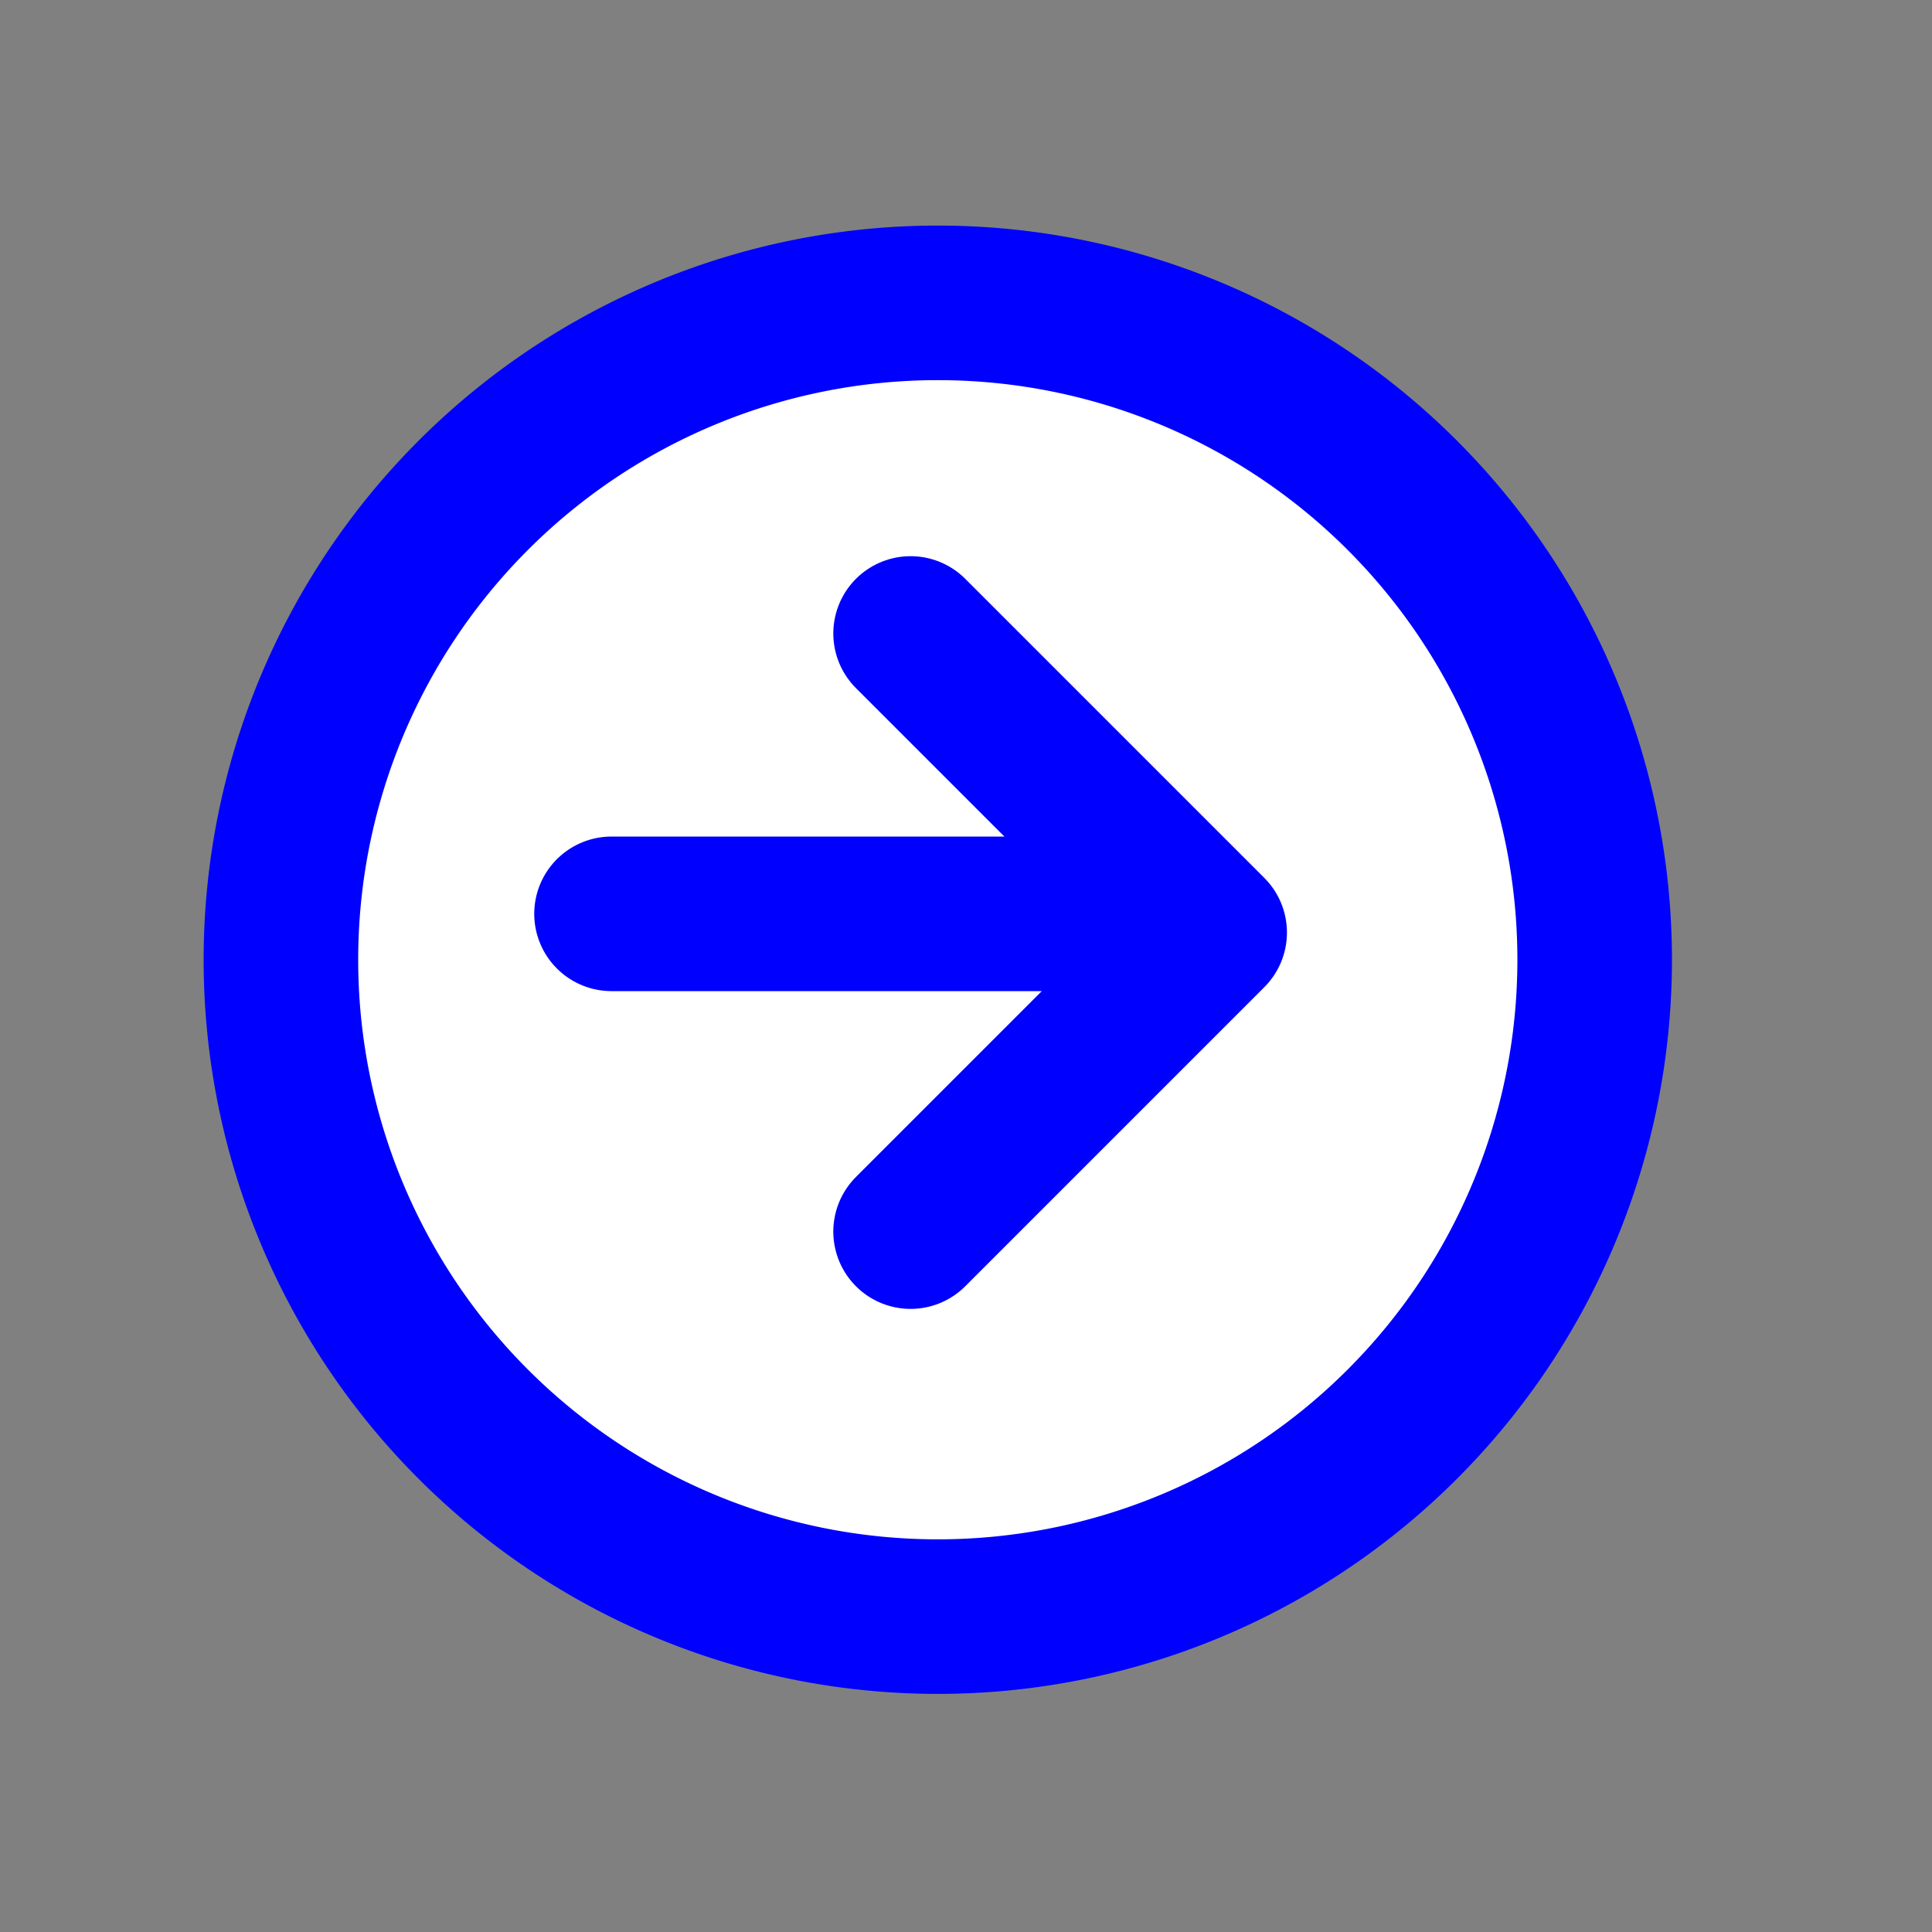
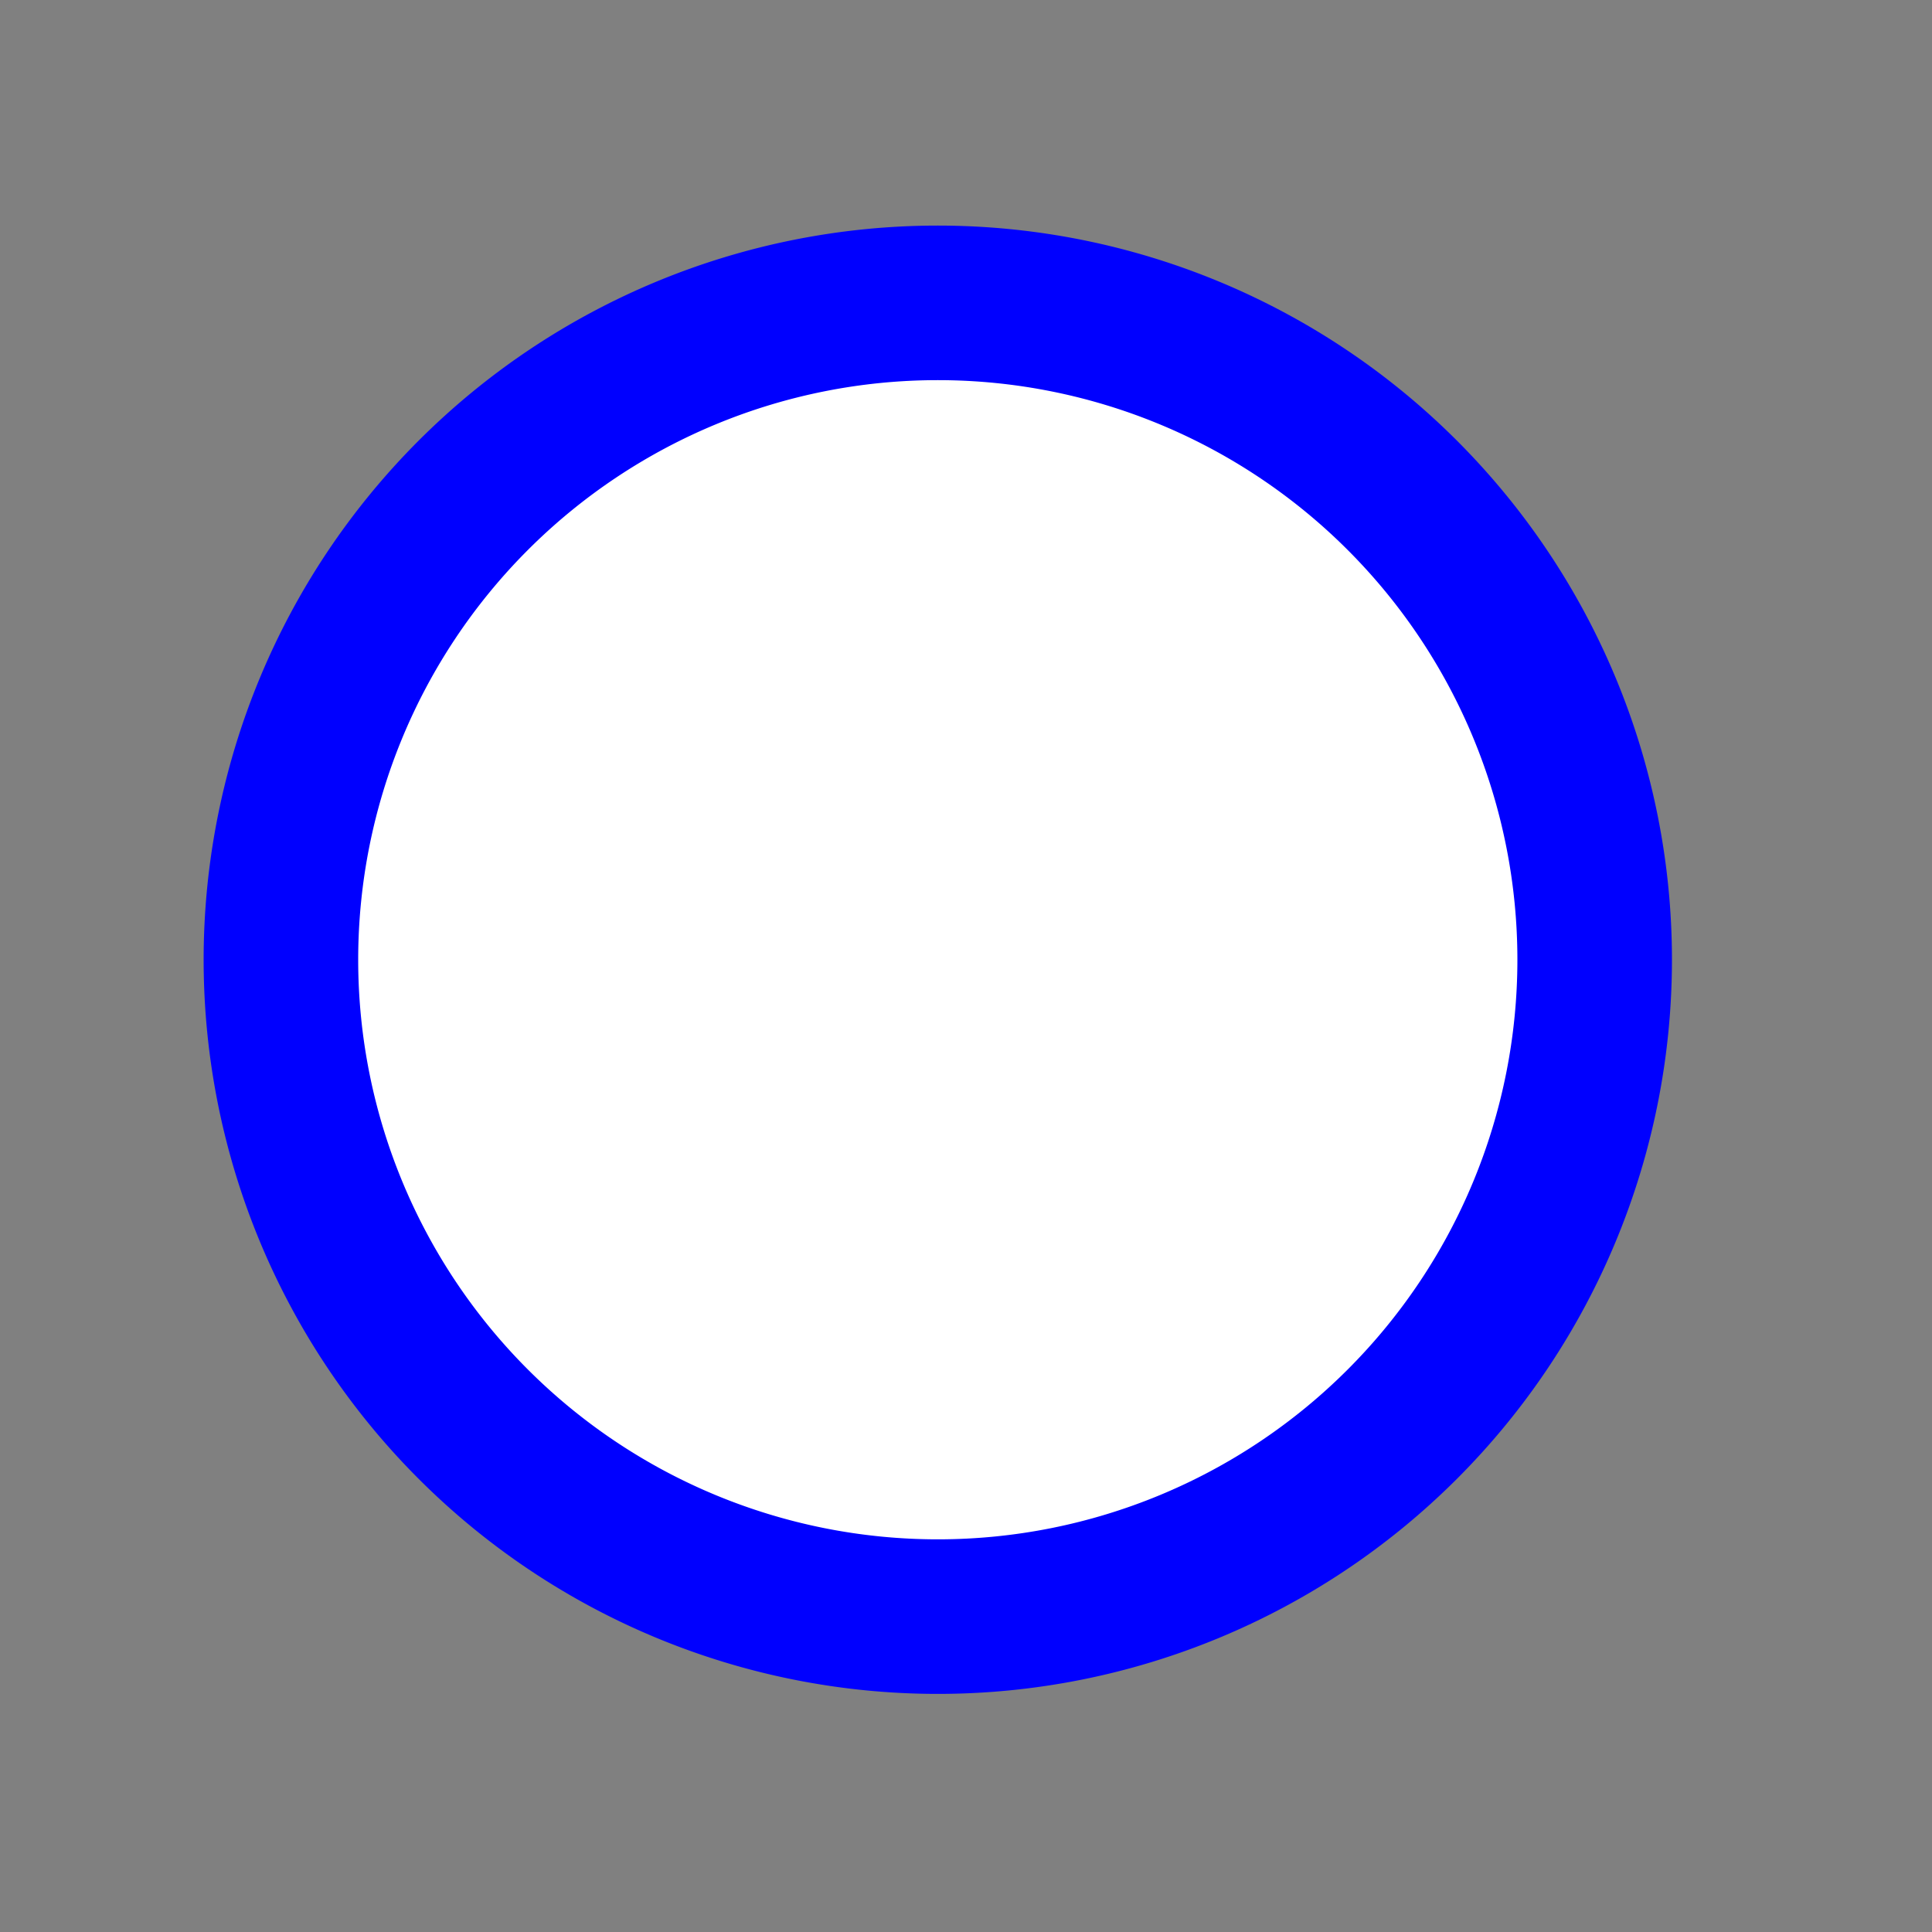
<svg xmlns="http://www.w3.org/2000/svg" width="25" height="25" fill="none">
  <rect width="100%" height="100%" fill="#808080" stroke="none" />
  <g stroke="#00F" stroke-linecap="round" stroke-linejoin="round" stroke-width="2">
    <path fill="#fff" d="M20.635 12.419a8.5 8.5 0 1 1-17 0 8.5 8.5 0 0 1 17 0" />
-     <path d="M7.913 11.825h6.773M11.783 15.937l3.87-3.87-3.87-3.87" />
  </g>
</svg>